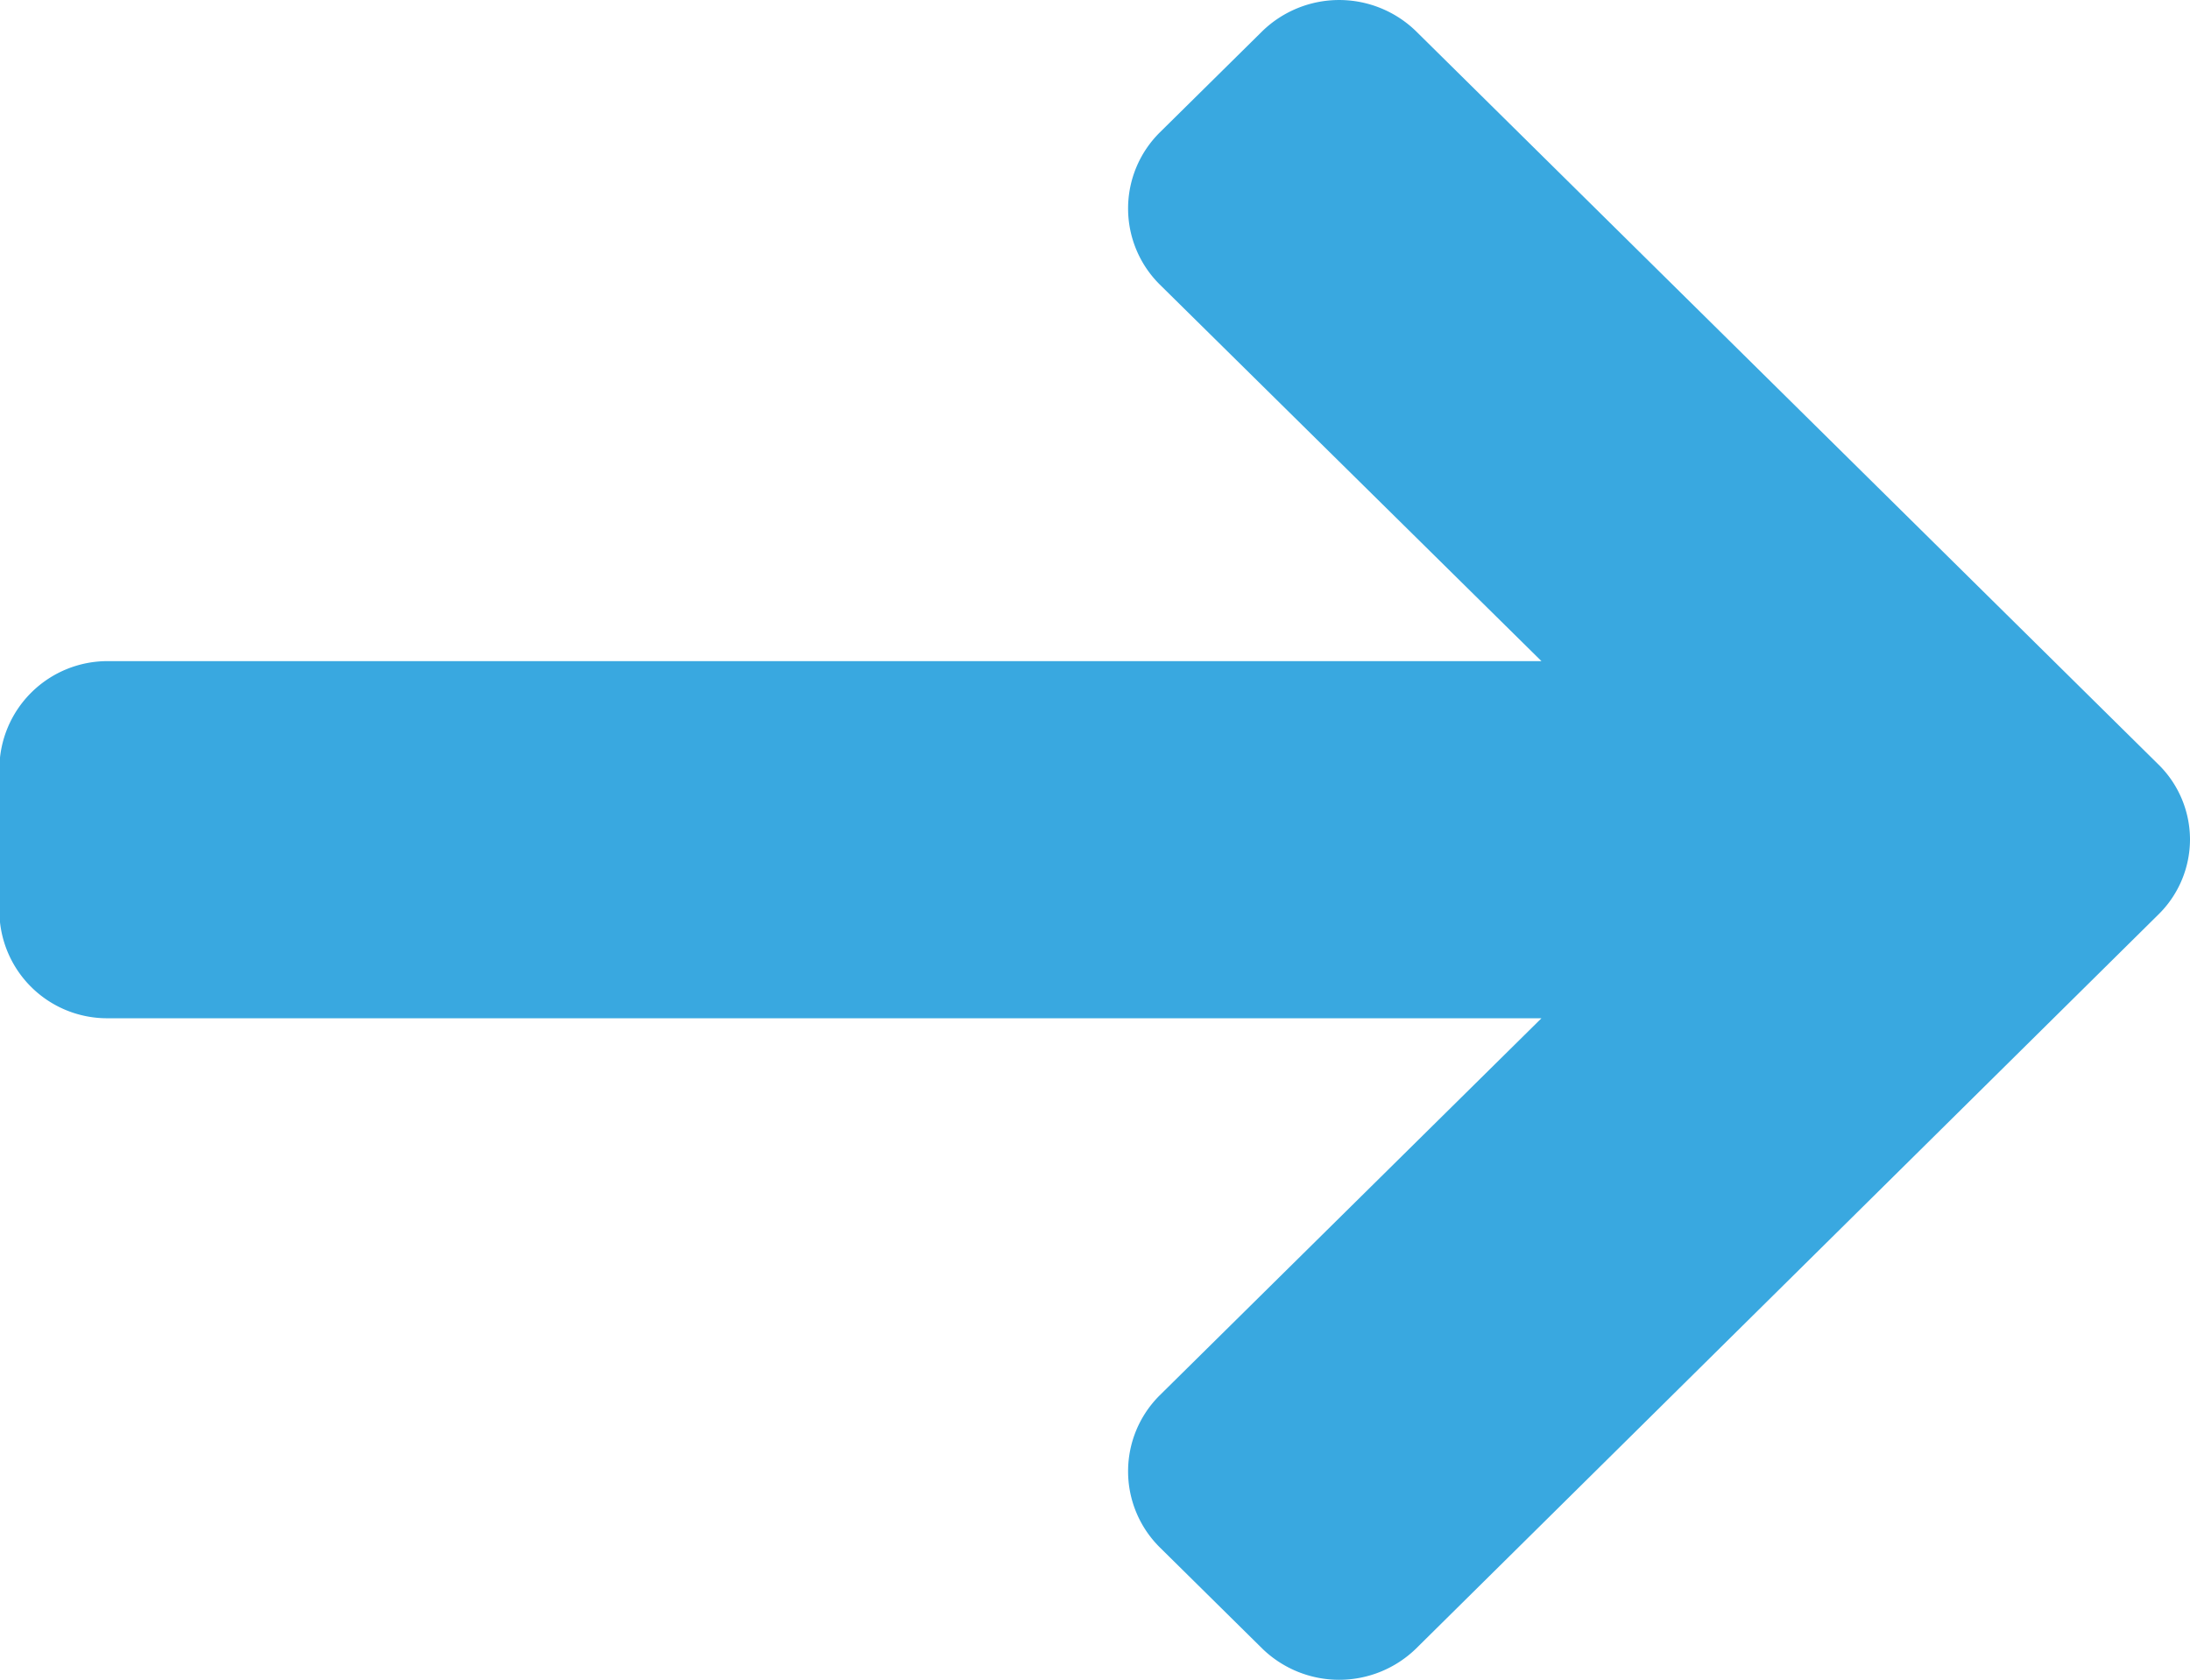
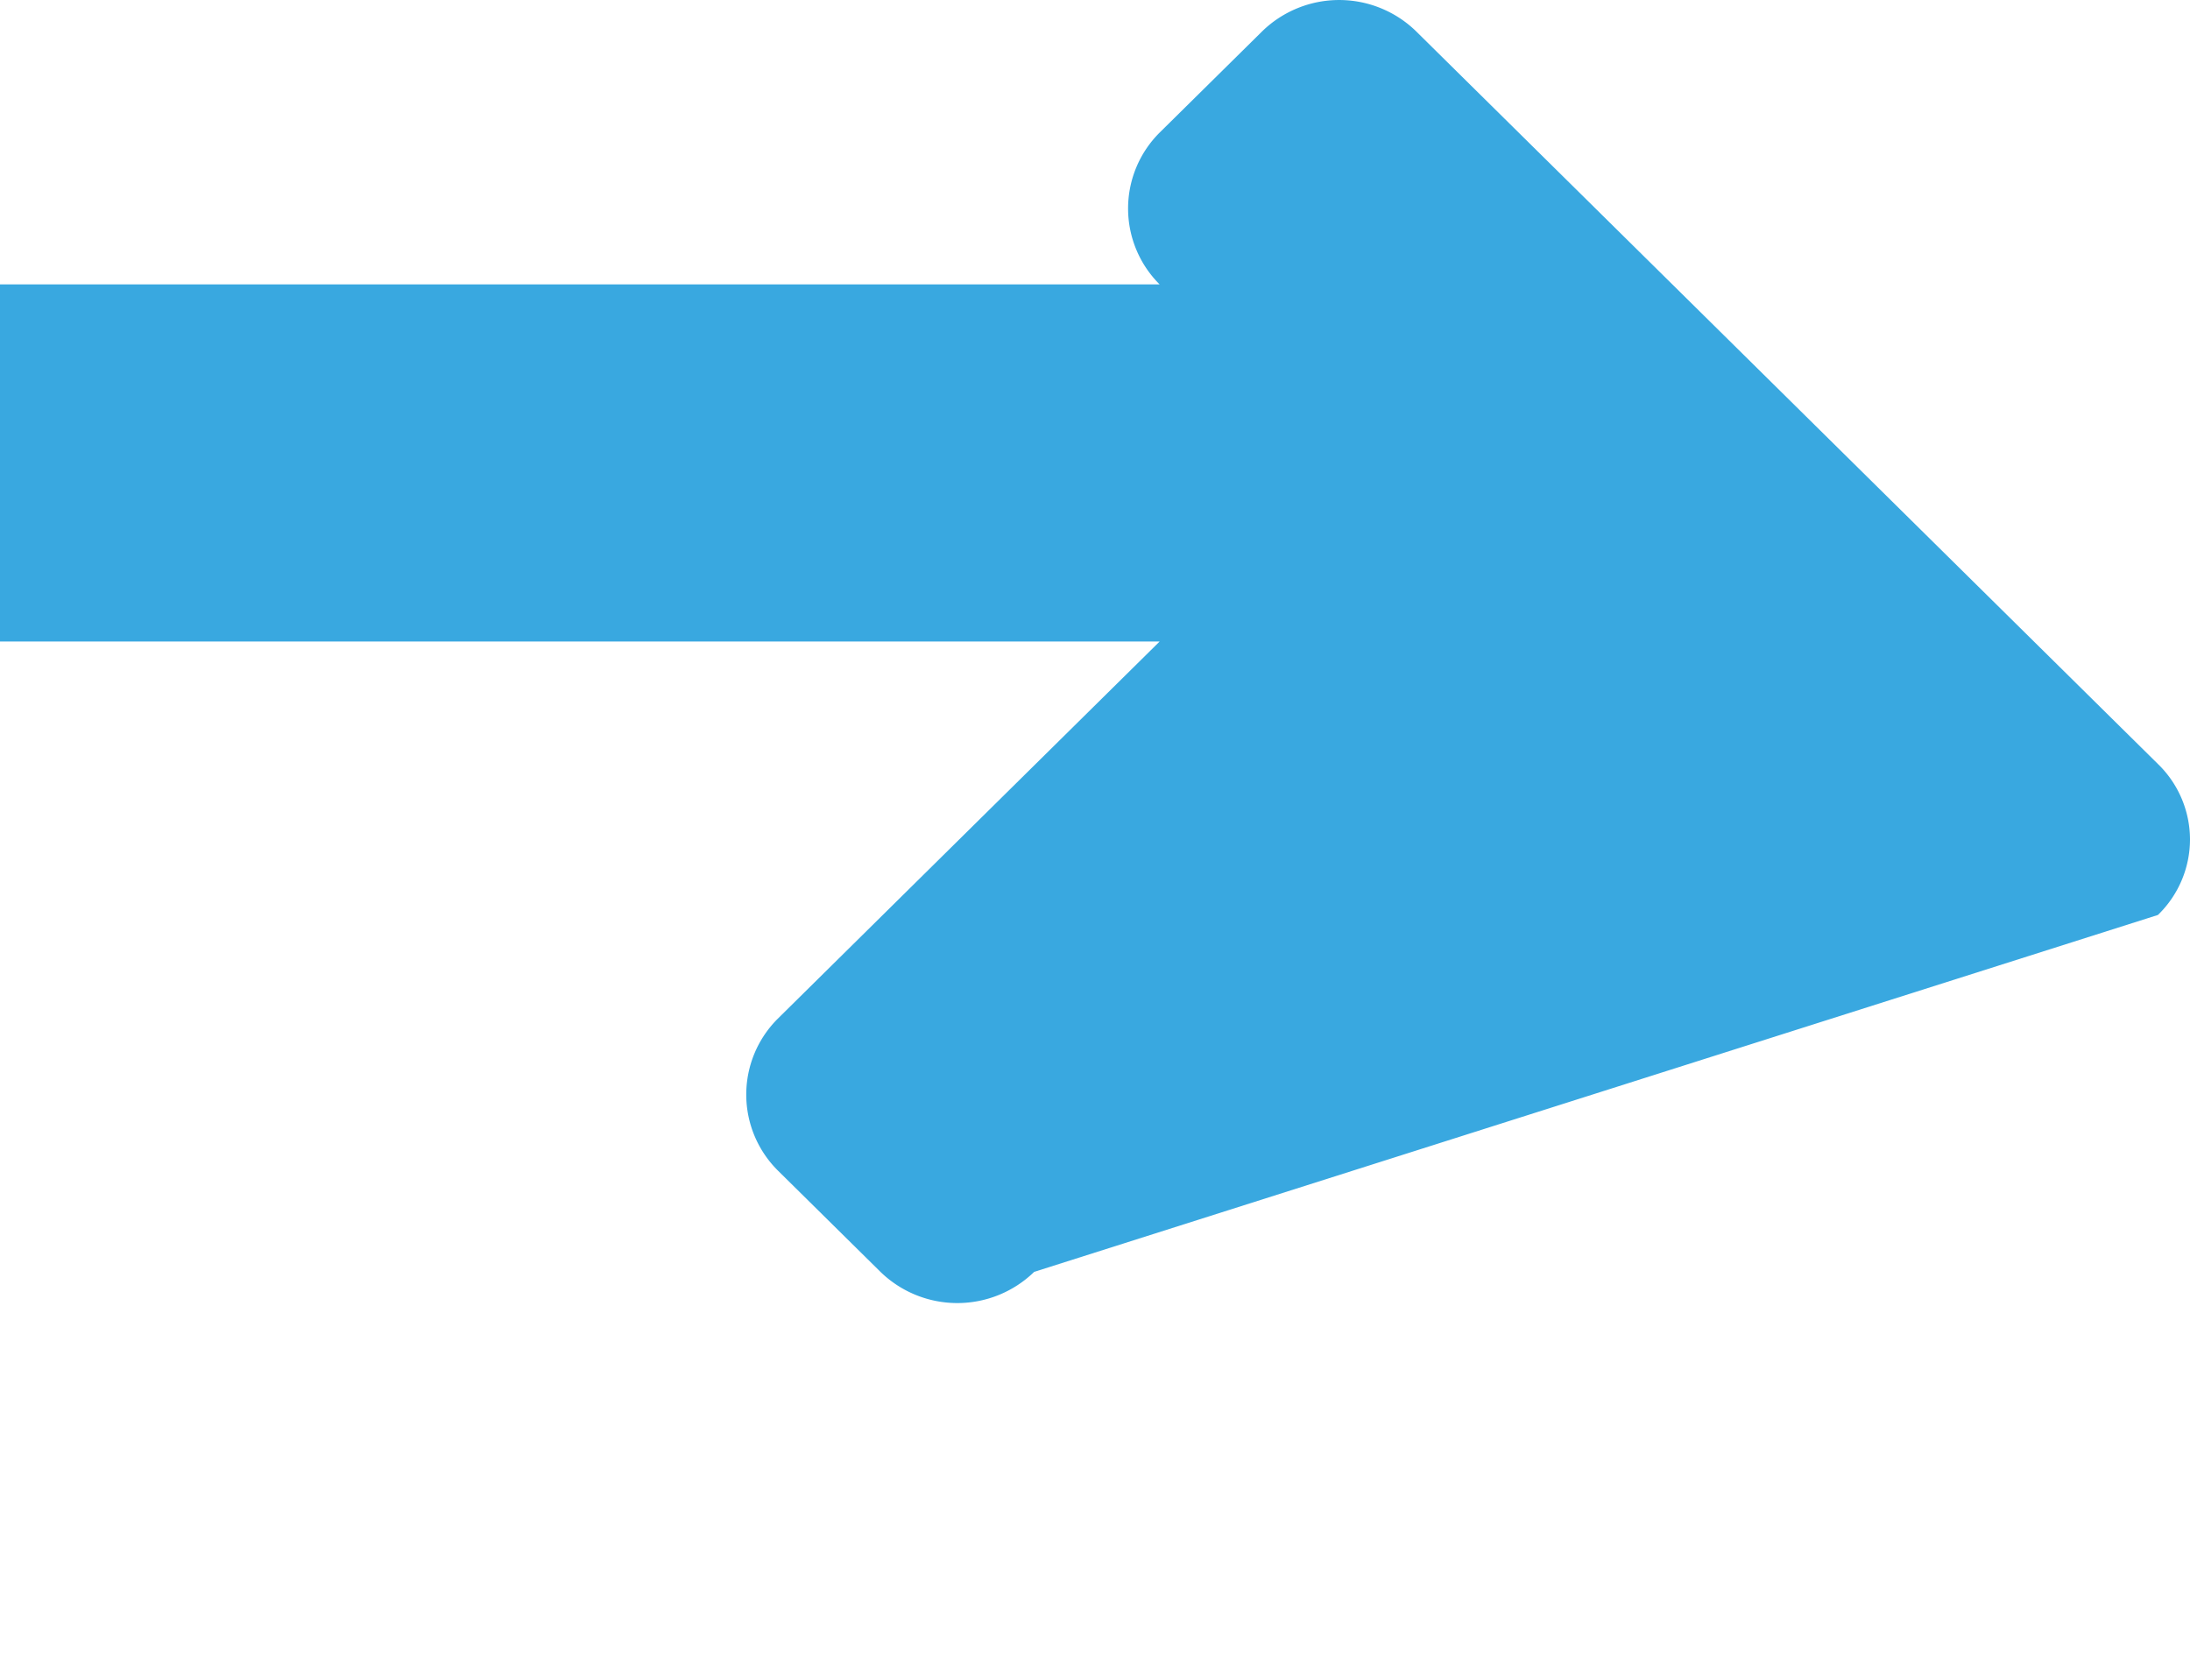
<svg xmlns="http://www.w3.org/2000/svg" width="10.387" height="7.968" viewBox="0 0 10.387 7.968">
-   <path id="Forme_1_copie" data-name="Forme 1 copie" d="M377.073,512.891a.5.5,0,0,0,.152-.358.5.5,0,0,0-.152-.358l-3.519-3.476a.523.523,0,0,0-.729,0l-.487.481a.508.508,0,0,0,0,.72l1.811,1.787h-6.8a.513.513,0,0,0-.514.508v.678a.511.511,0,0,0,.514.508h6.8l-1.811,1.789a.508.508,0,0,0,0,.72l.487.481a.523.523,0,0,0,.729,0Zm0,0" transform="translate(-366.838 -508.551)" fill="#39A8E0" />
+   <path id="Forme_1_copie" data-name="Forme 1 copie" d="M377.073,512.891a.5.5,0,0,0,.152-.358.5.5,0,0,0-.152-.358l-3.519-3.476a.523.523,0,0,0-.729,0l-.487.481a.508.508,0,0,0,0,.72h-6.8a.513.513,0,0,0-.514.508v.678a.511.511,0,0,0,.514.508h6.8l-1.811,1.789a.508.508,0,0,0,0,.72l.487.481a.523.523,0,0,0,.729,0Zm0,0" transform="translate(-366.838 -508.551)" fill="#39A8E0" />
</svg>